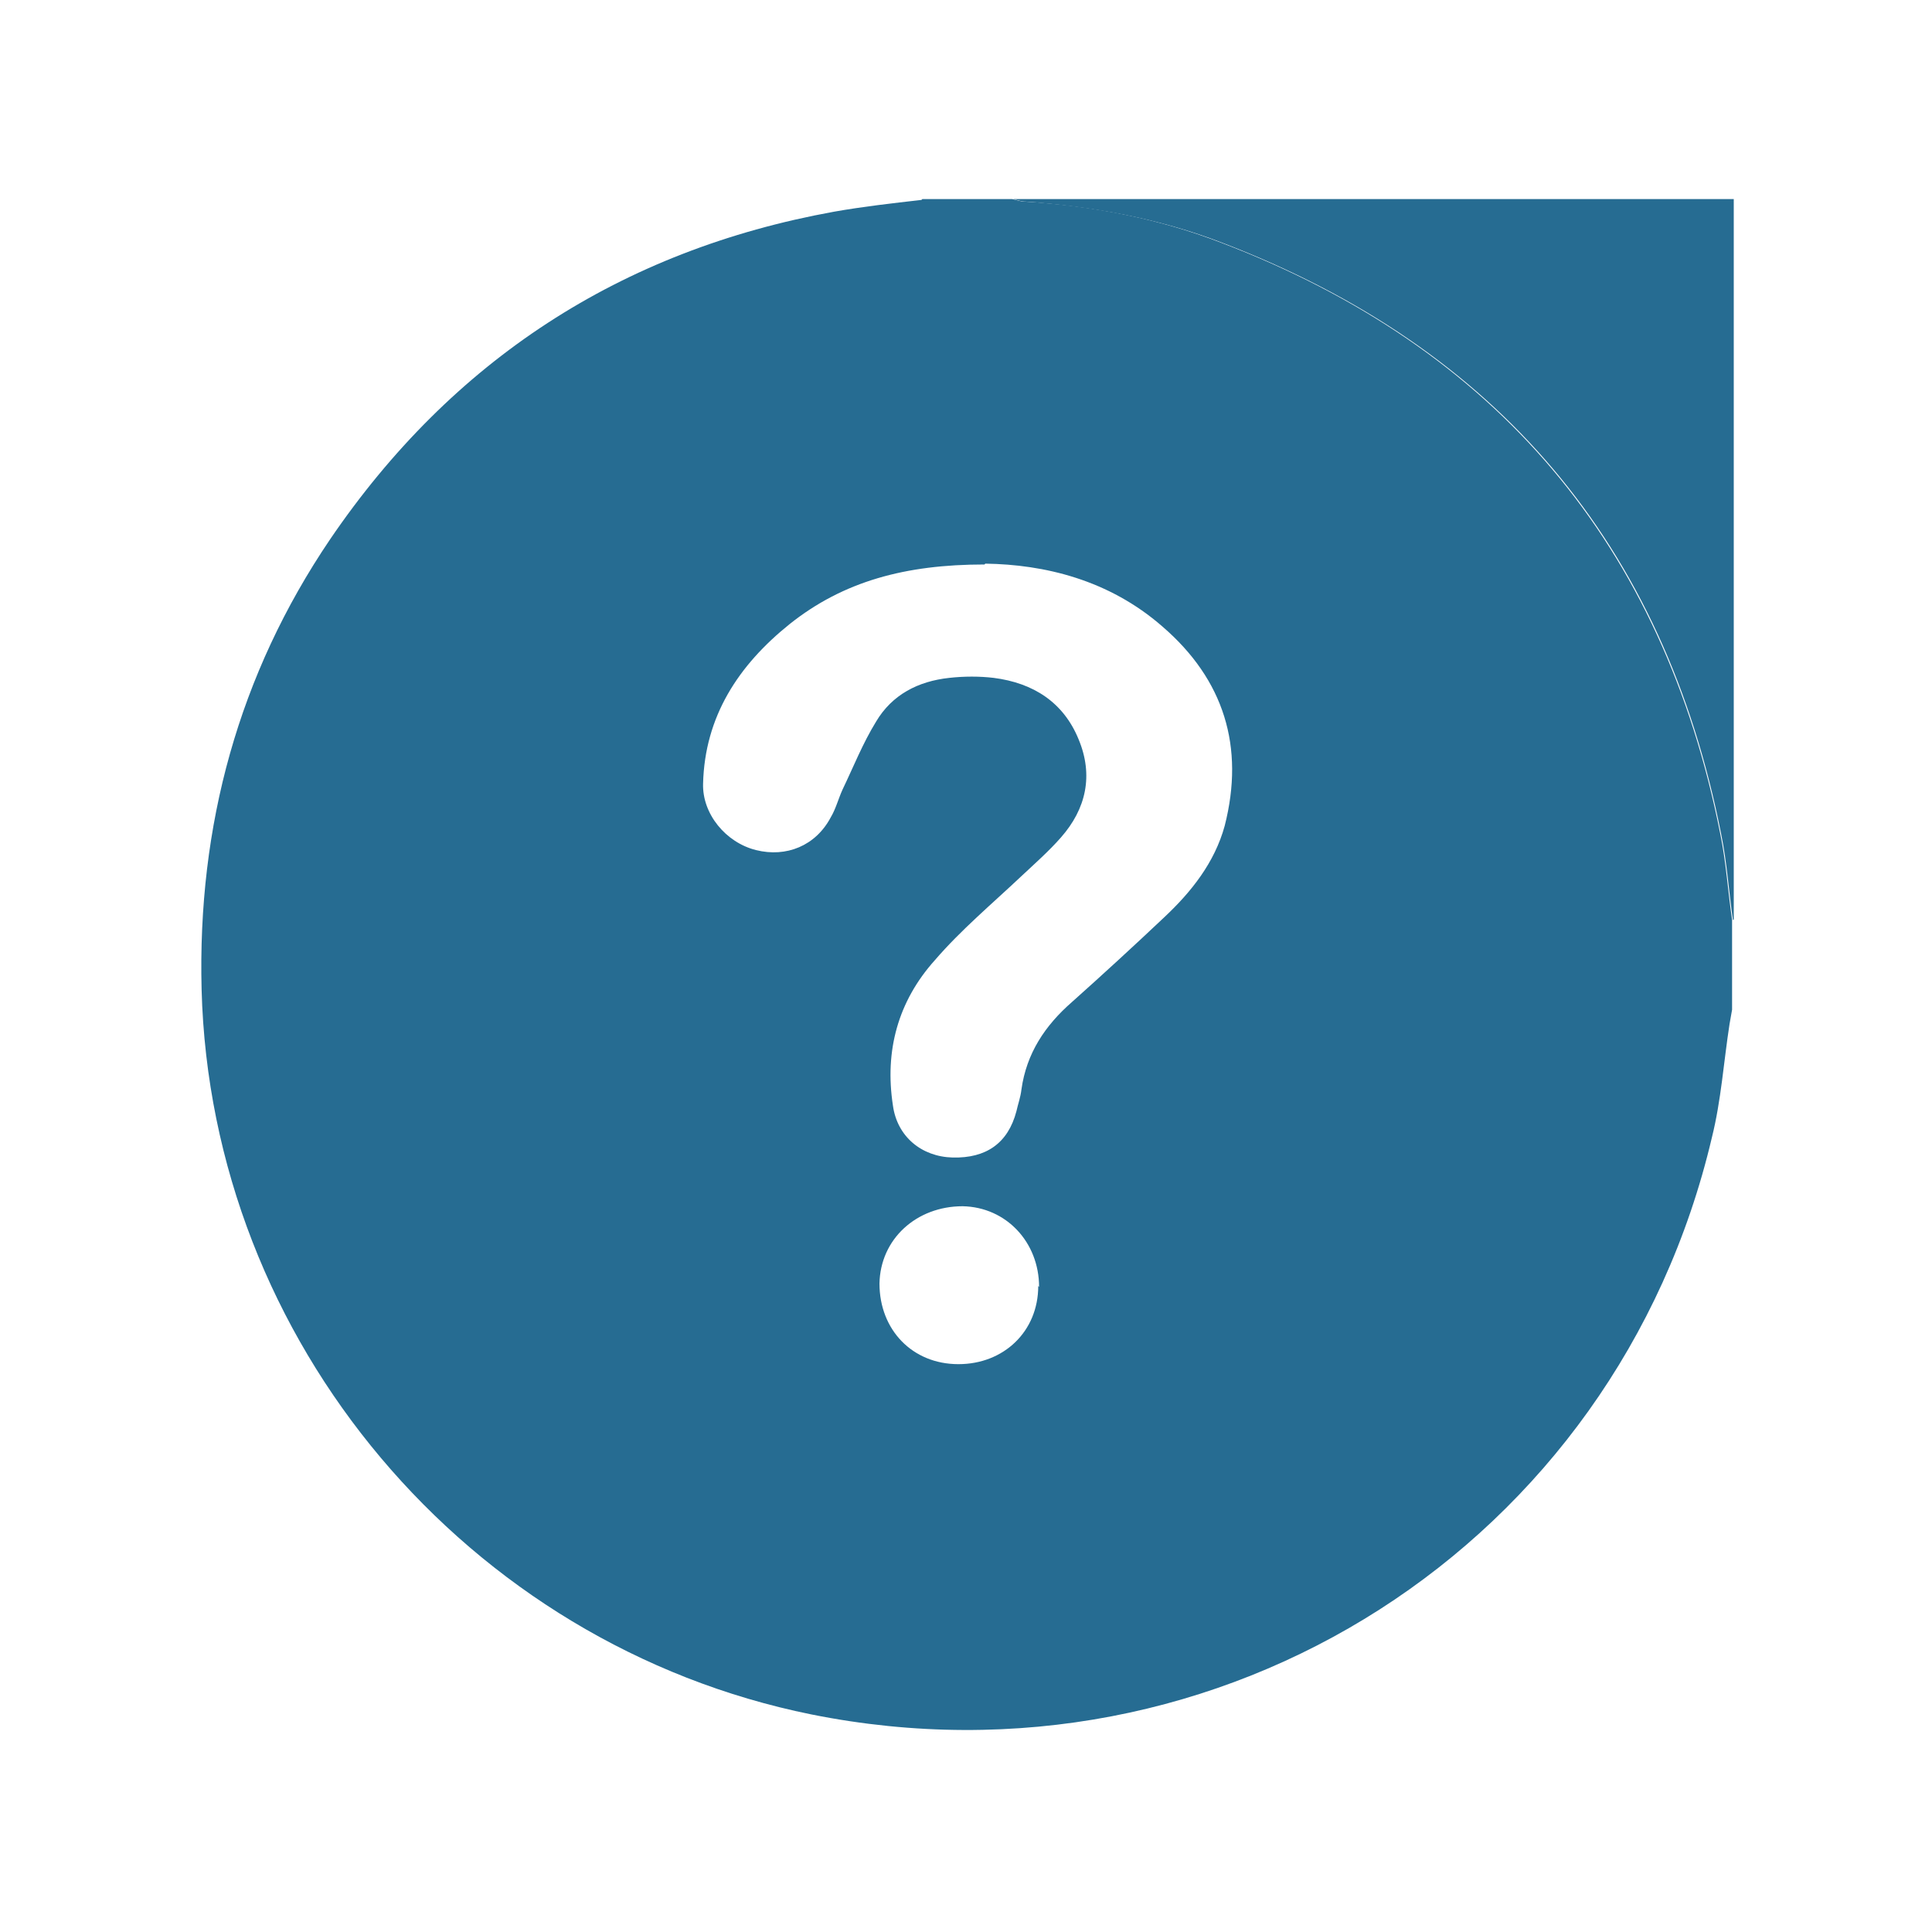
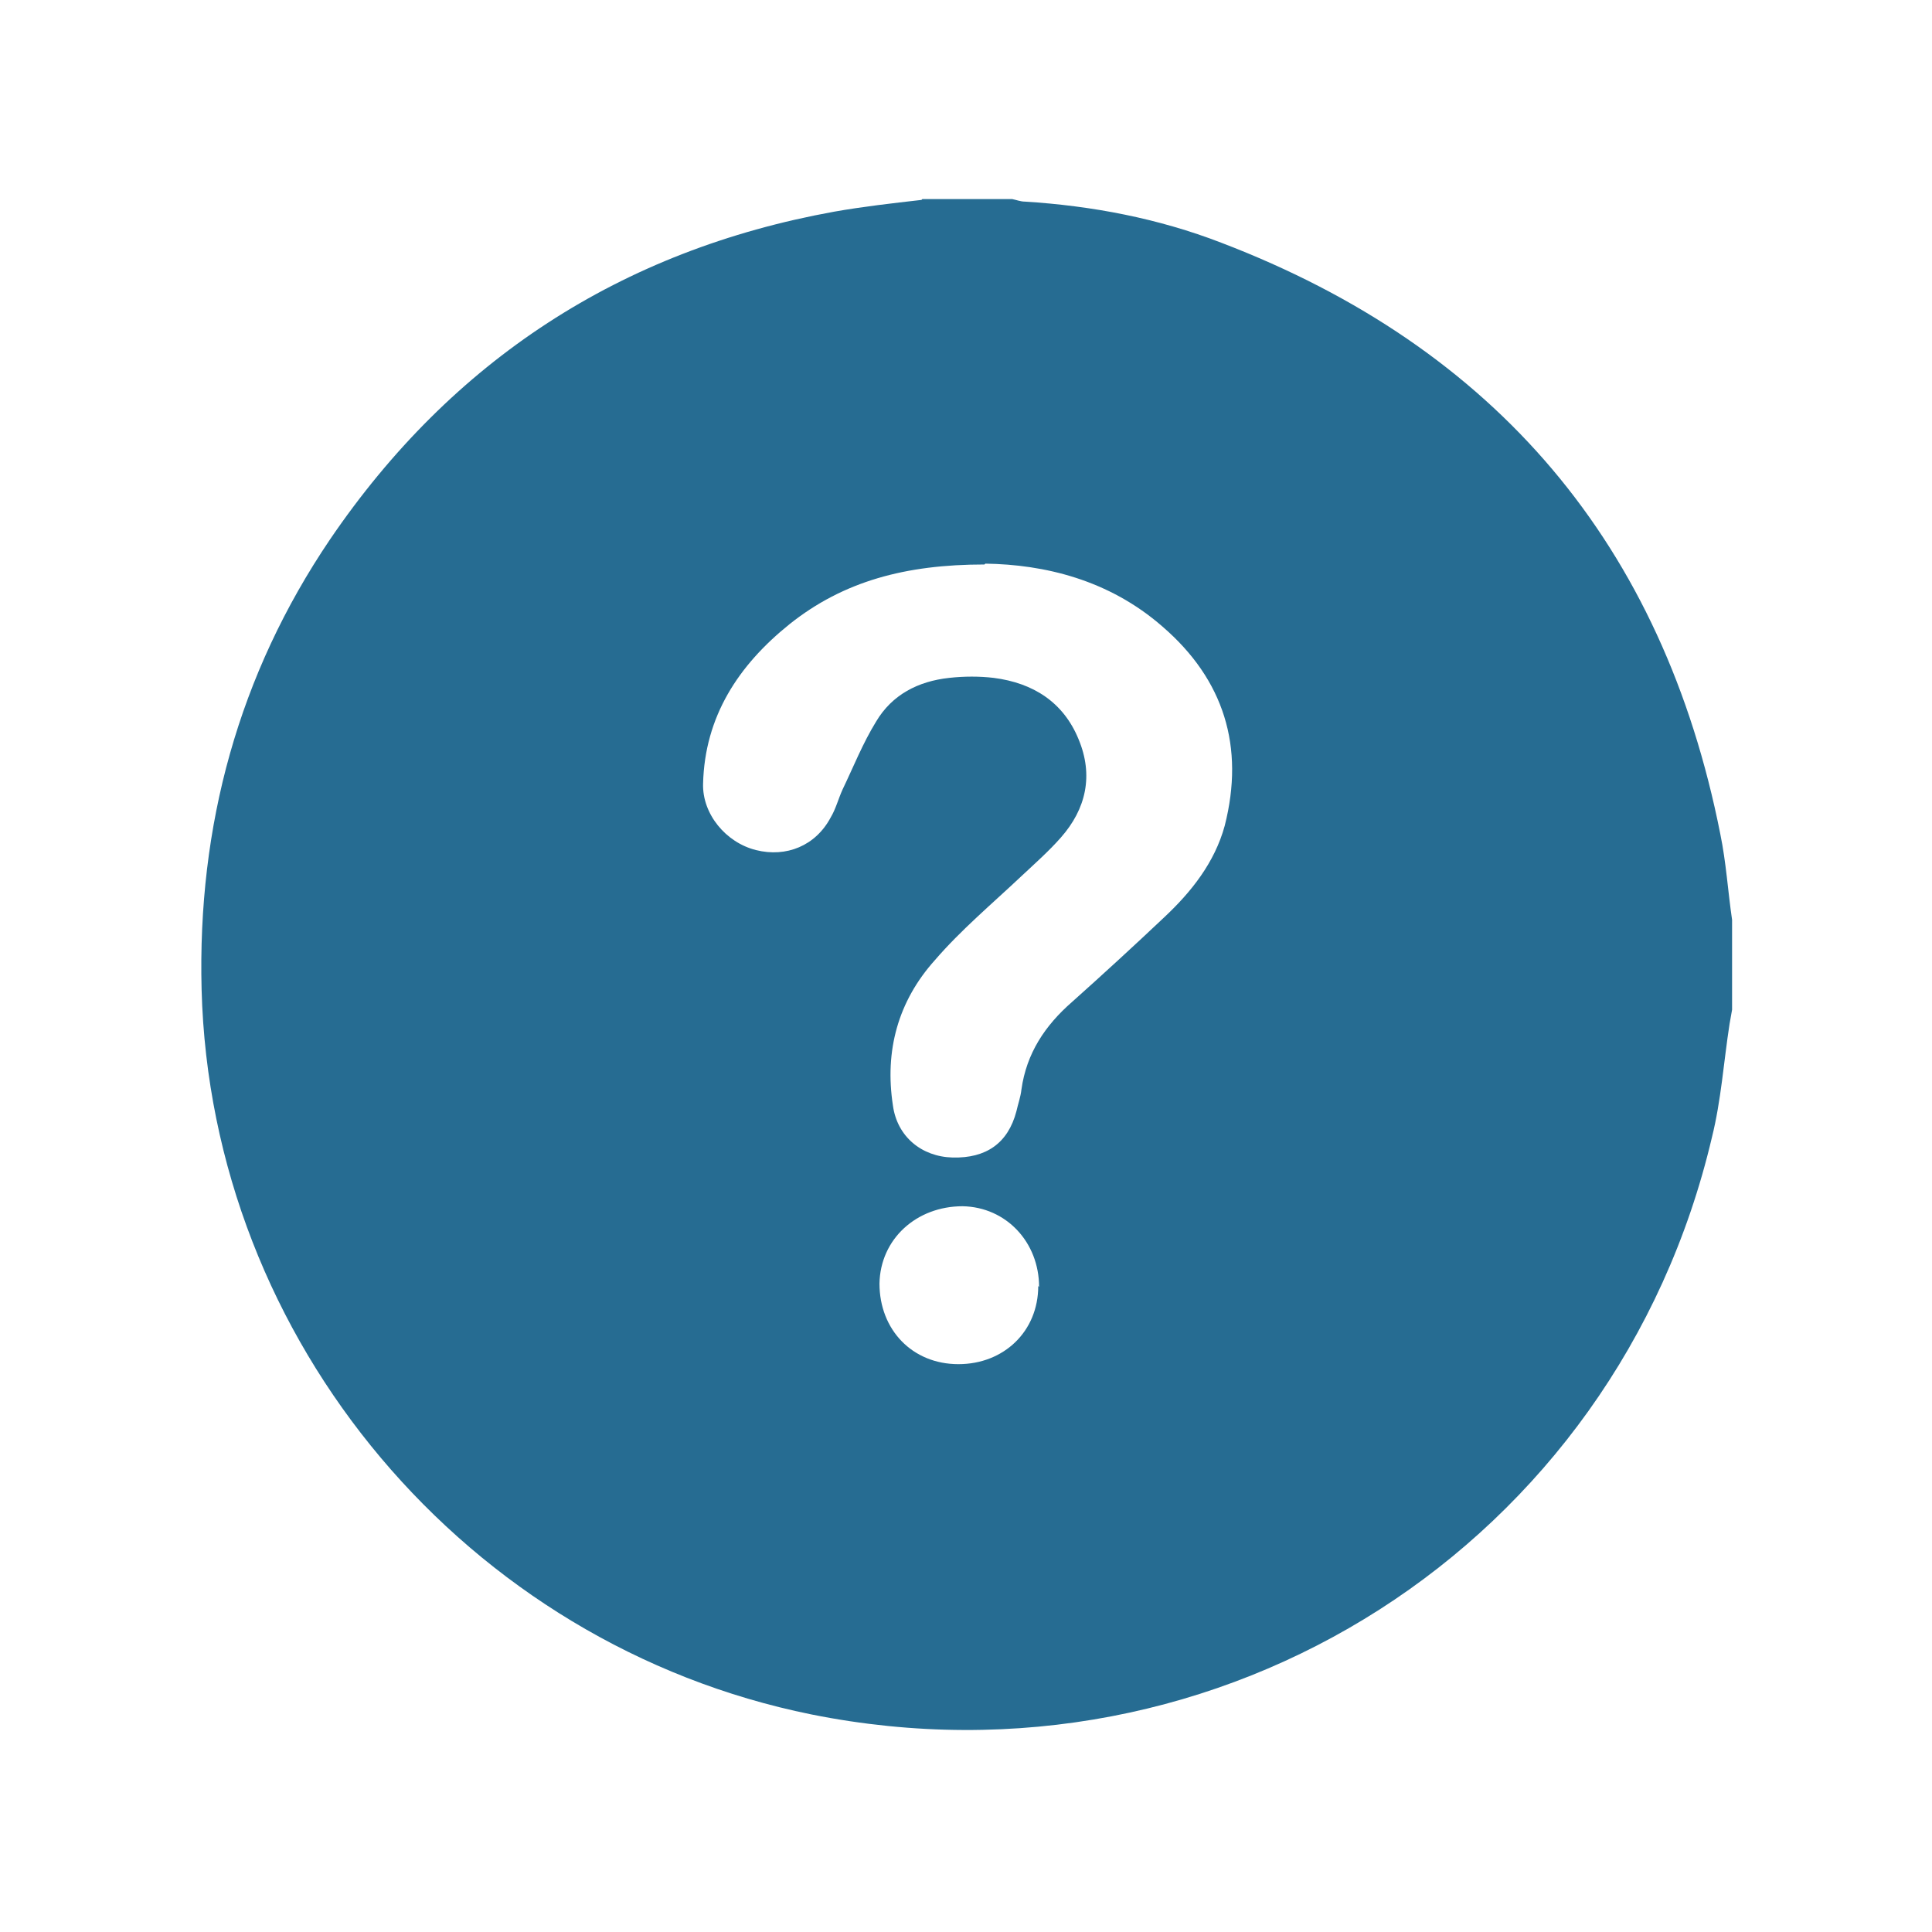
<svg xmlns="http://www.w3.org/2000/svg" id="Layer_1" data-name="Layer 1" viewBox="0 0 23 23">
  <defs>
    <style>
      .cls-1 {
        fill: #266c92;
        stroke-width: 0px;
      }
    </style>
  </defs>
  <path class="cls-1" d="m10.98,2.37c.36,0,.71,0,1.07,0,.05.01.1.03.15.03.8.05,1.59.2,2.34.49,3.27,1.25,5.26,3.6,5.94,7.04.07.34.09.68.14,1.02v1.07c-.01.06-.02.11-.03.17-.07.45-.1.91-.21,1.35-1.14,4.85-5.84,7.85-10.72,6.87-4.1-.83-7.15-4.44-7.26-8.63-.05-1.95.44-3.75,1.53-5.36,1.45-2.13,3.46-3.44,6-3.9.34-.06.69-.1,1.04-.14Zm.74,4.35c-.94,0-1.68.2-2.32.71-.61.49-1.01,1.1-1.03,1.9-.01.36.27.7.63.79.36.09.71-.05.89-.39.06-.1.09-.22.14-.33.13-.27.24-.55.4-.81.19-.32.5-.48.87-.52.18-.02.36-.02.53,0,.47.06.83.29,1.01.73.18.43.09.83-.21,1.17-.14.16-.31.31-.47.46-.35.33-.72.64-1.03,1-.44.49-.6,1.08-.5,1.73.05.37.34.61.71.62.4.01.66-.17.76-.55.02-.09.05-.17.06-.26.06-.43.28-.76.6-1.04.37-.33.74-.67,1.1-1.01.32-.3.6-.65.72-1.09.24-.94-.01-1.74-.74-2.37-.64-.56-1.41-.74-2.11-.75Zm.65,8.6c0-.53-.39-.95-.91-.96-.55,0-.98.39-.99.92,0,.55.39.96.94.96.54,0,.95-.39.95-.93Z" />
-   <path class="cls-1" d="m20.63,10.95c-.05-.34-.07-.68-.14-1.02-.68-3.45-2.67-5.79-5.94-7.04-.75-.29-1.54-.43-2.34-.49-.05,0-.1-.02-.15-.03h8.58v8.58Z" />
</svg>